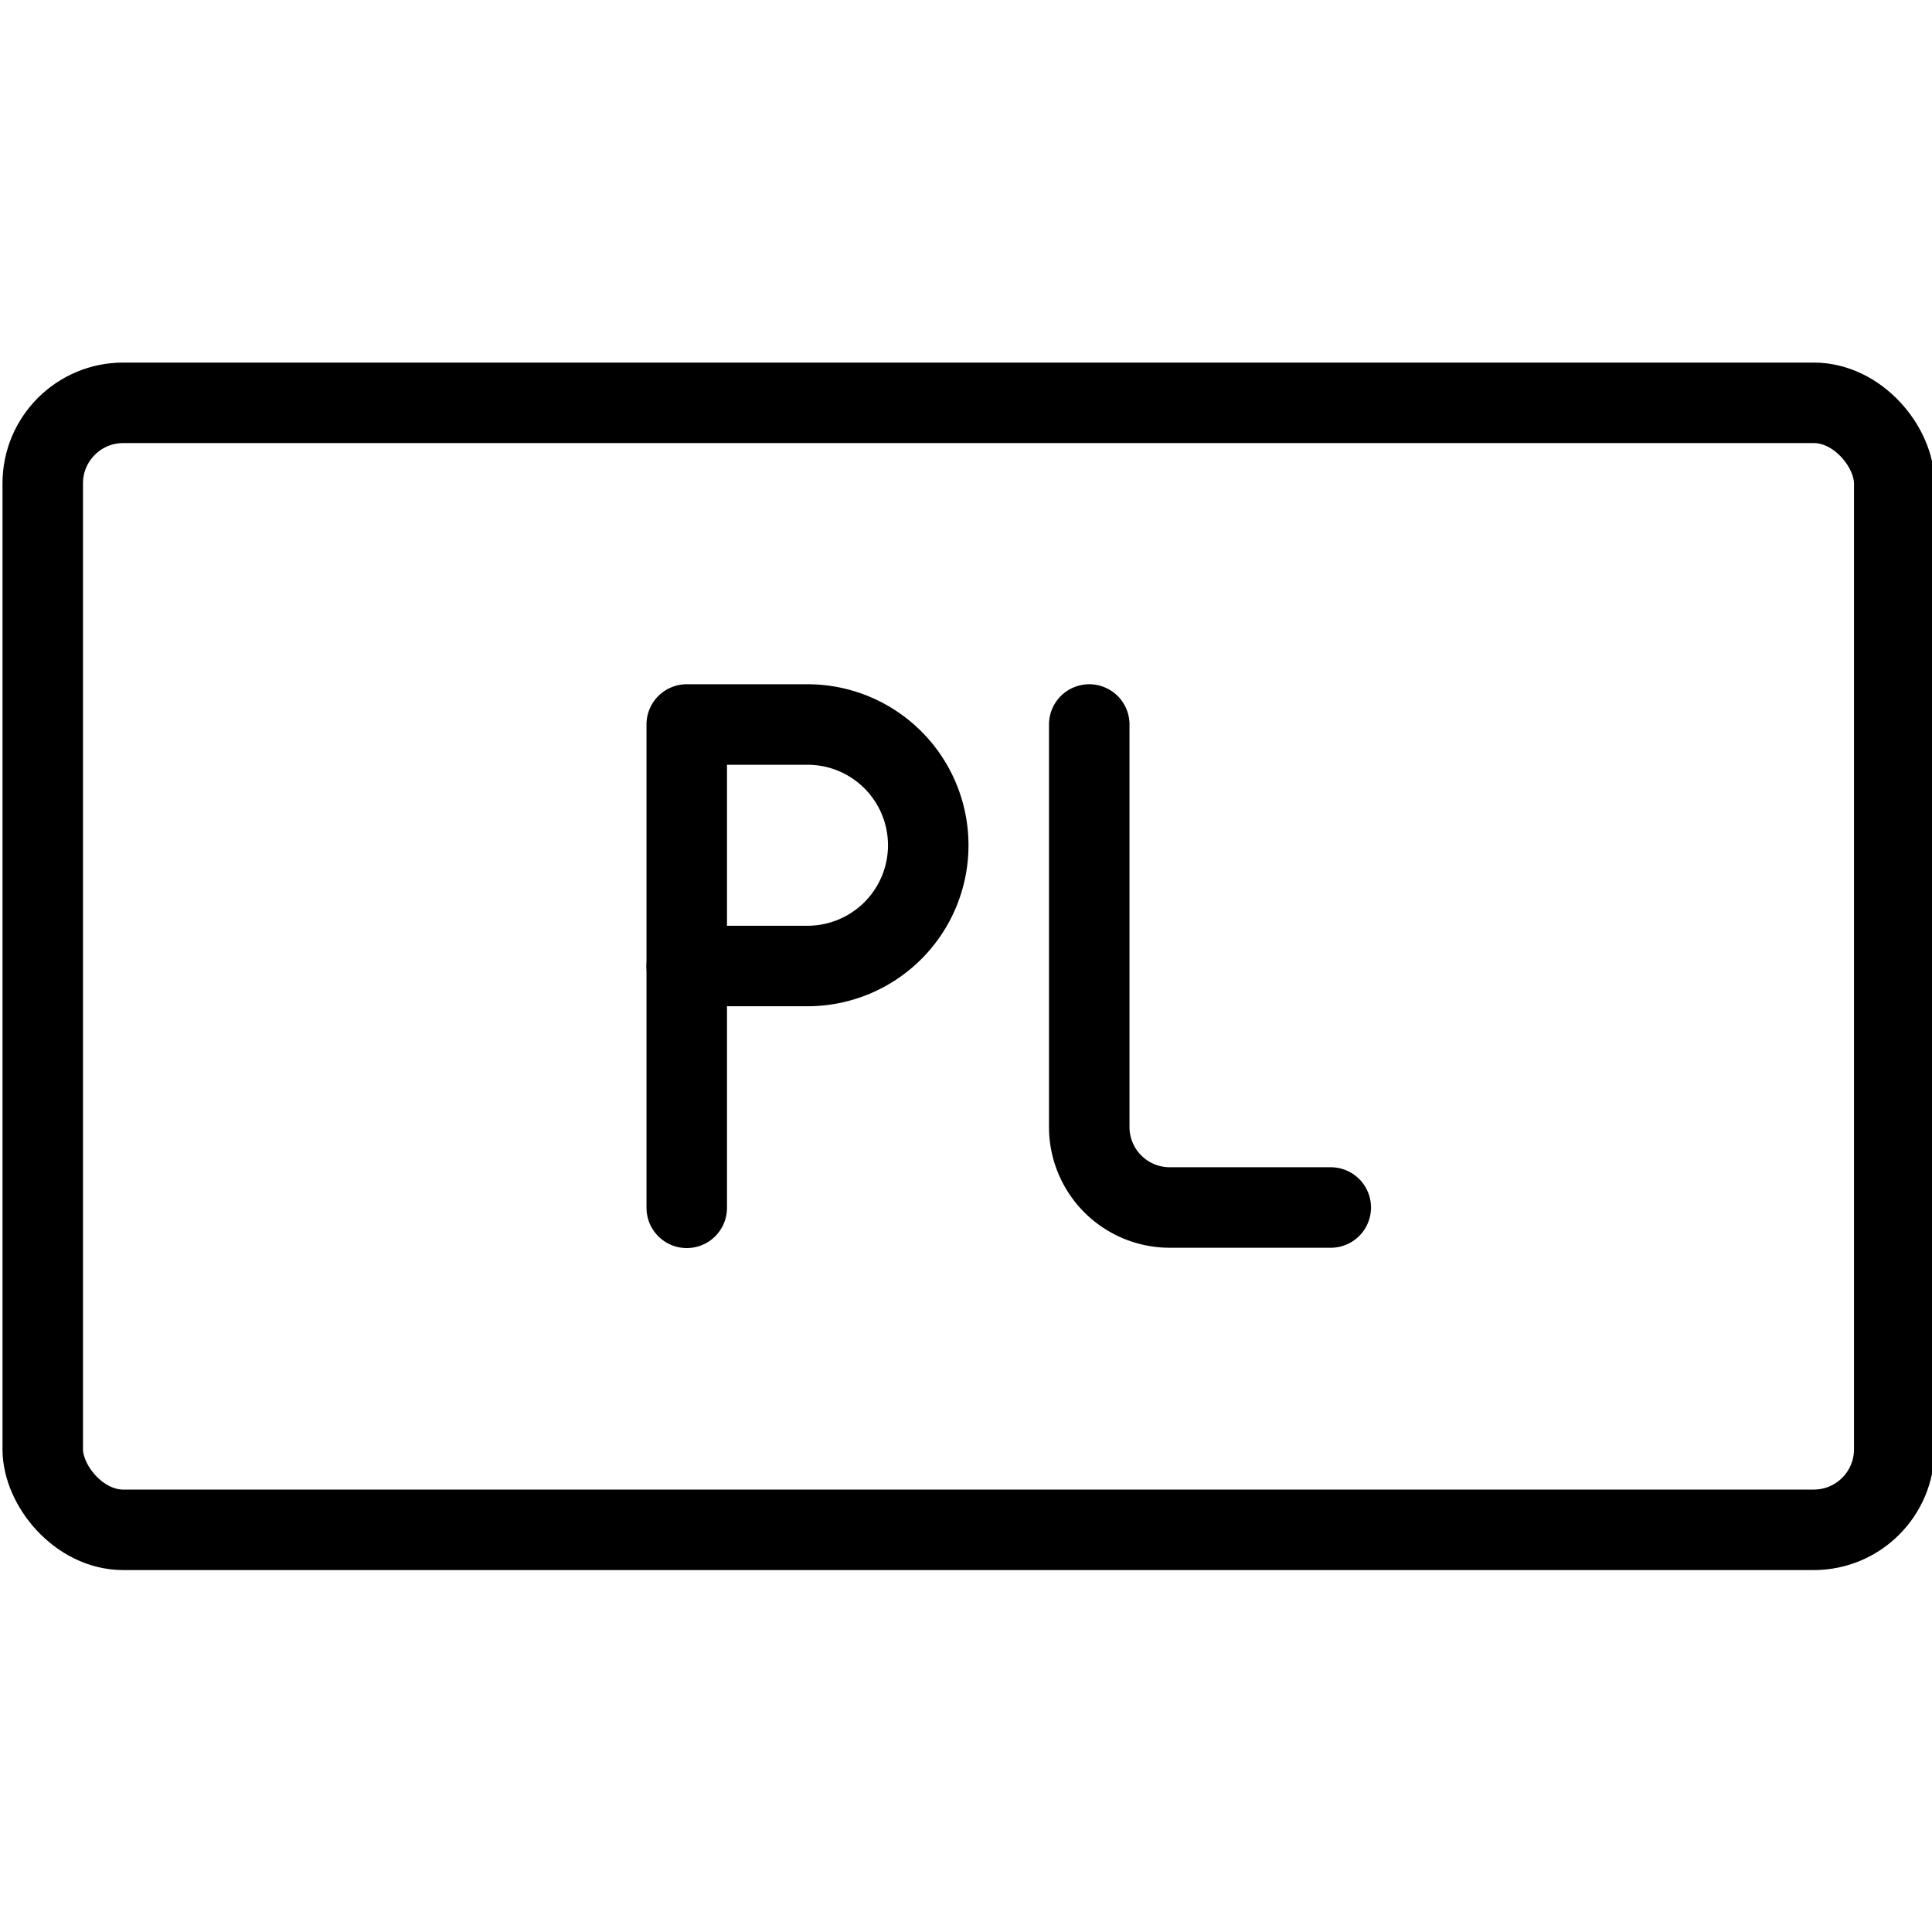
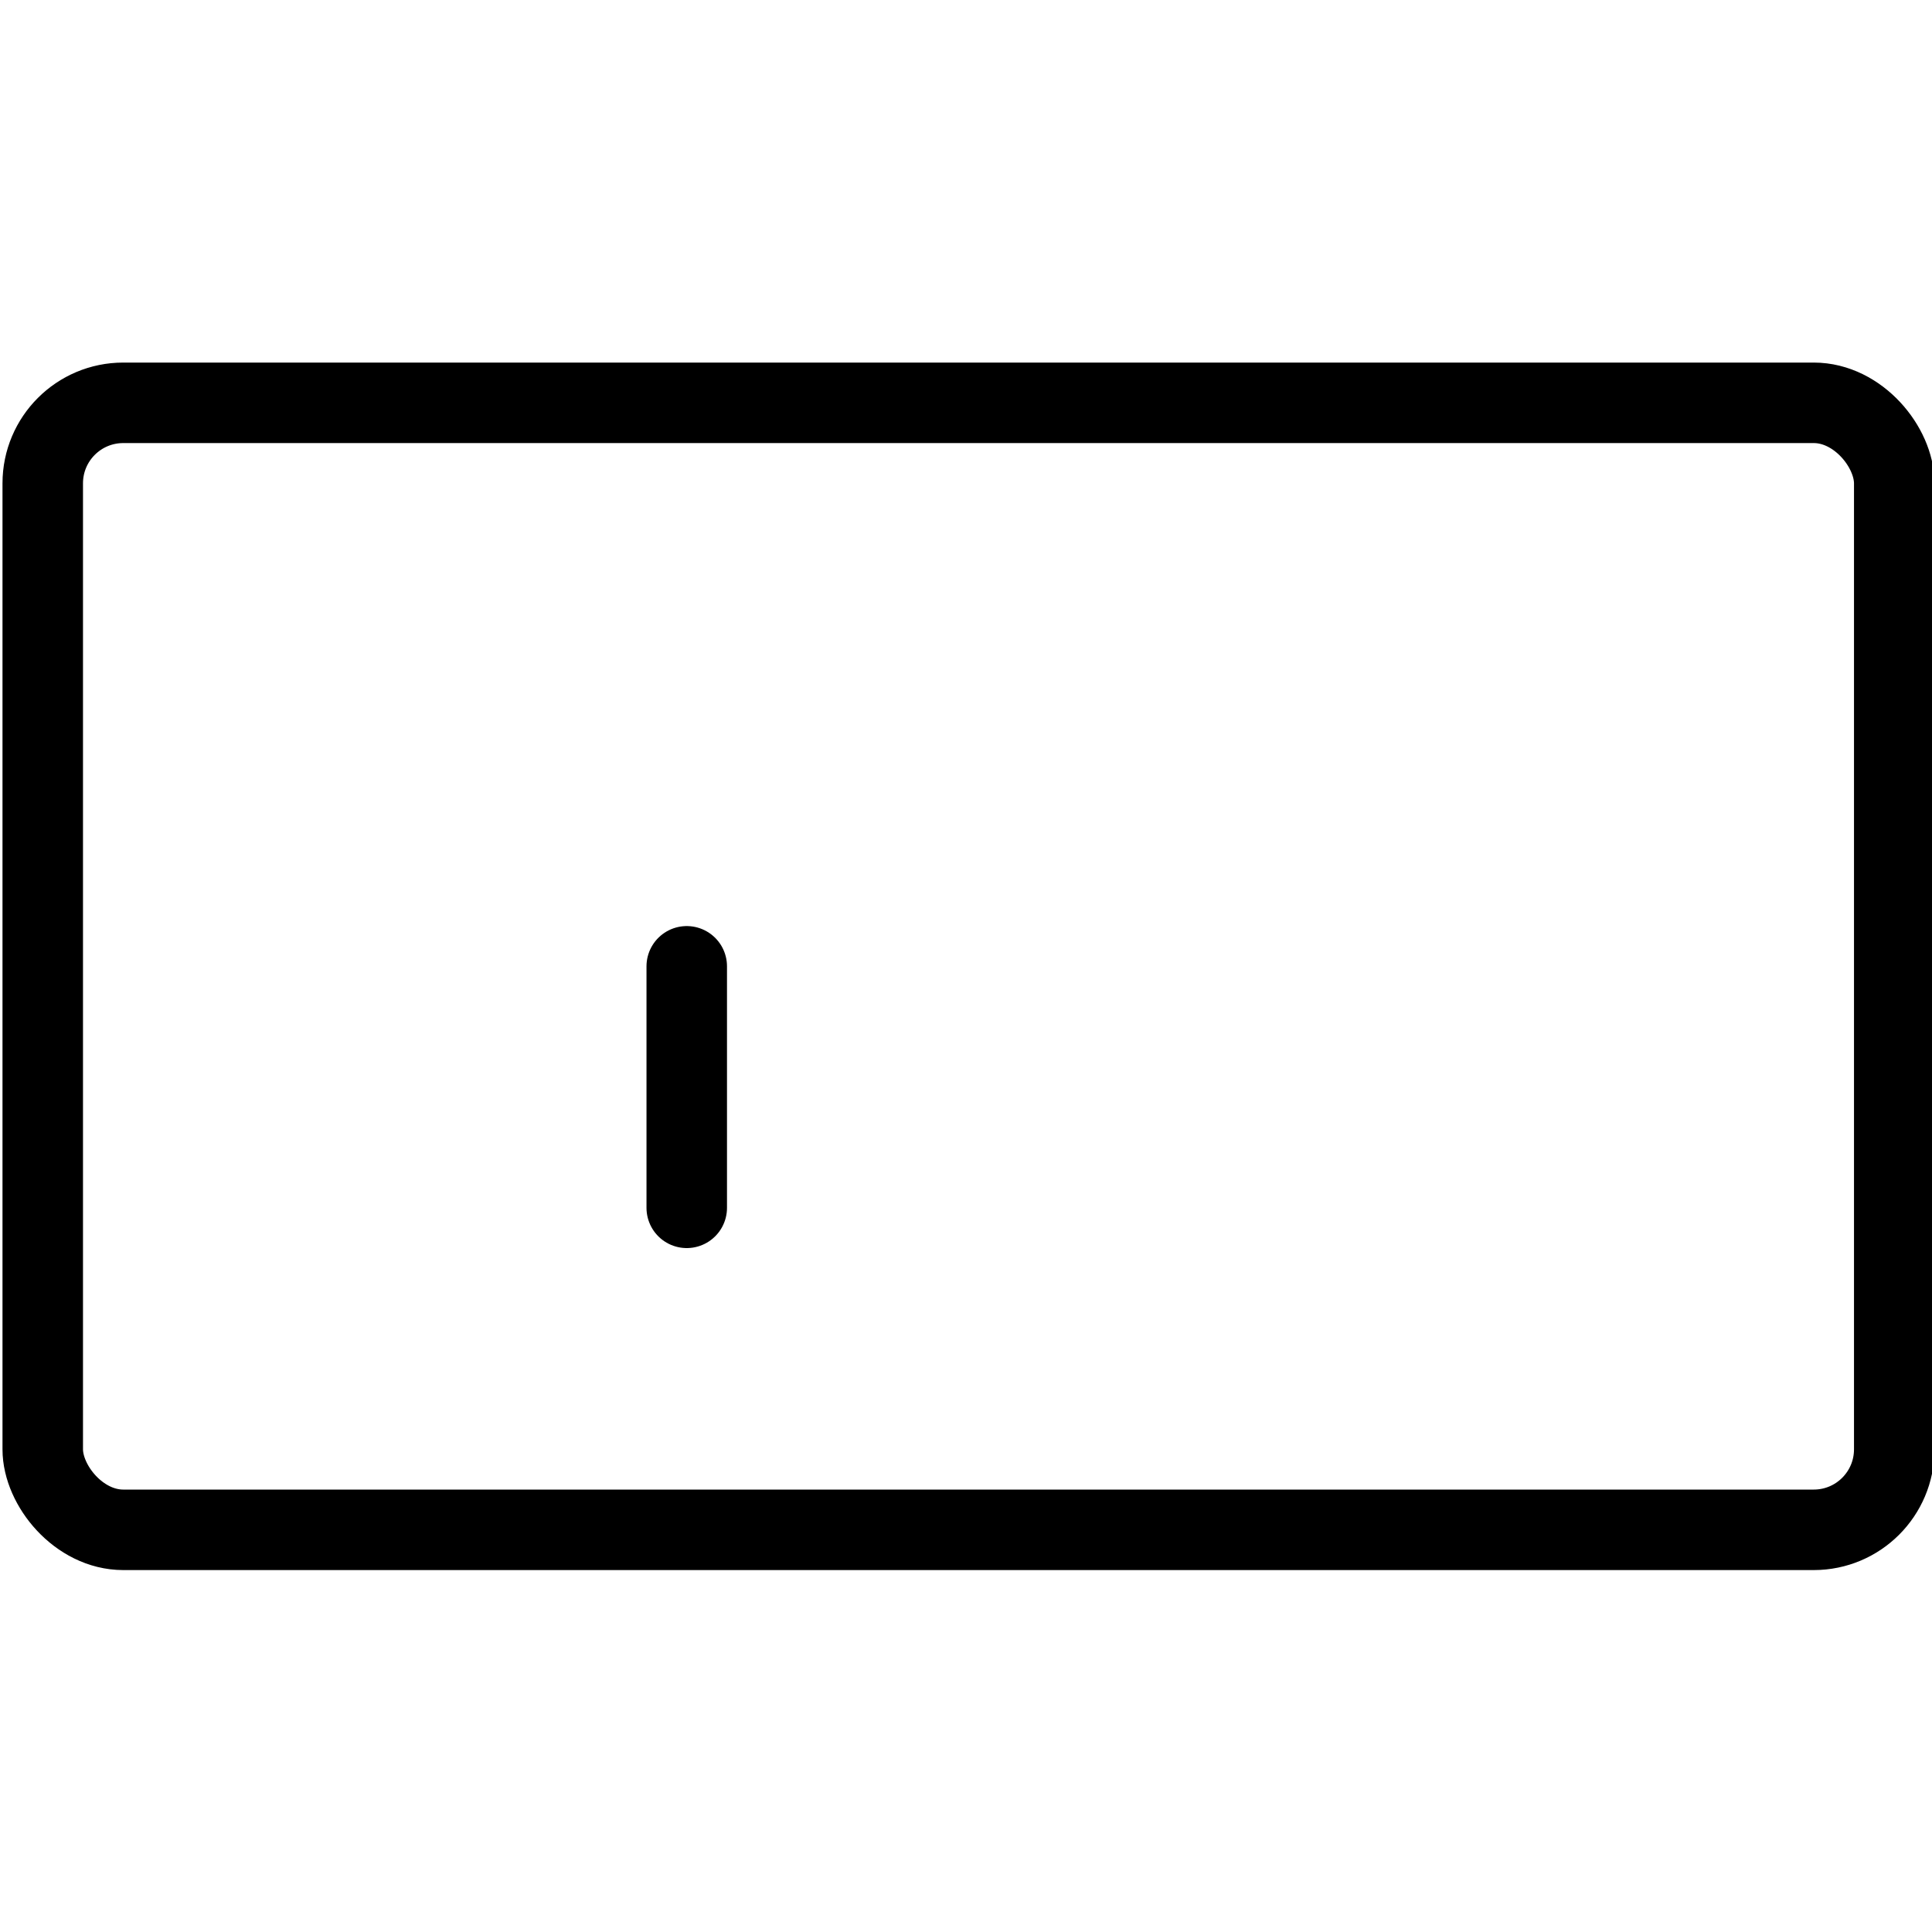
<svg xmlns="http://www.w3.org/2000/svg" viewBox="0 0 24 24">
  <g transform="matrix(1,0,0,1,0,0)">
    <defs>
      <style>.a{fill:none;stroke:#000000;stroke-linecap:round;stroke-linejoin:round;}</style>
    </defs>
    <title>pl</title>
    <rect class="a" x="0.531" y="5.004" width="23" height="14" rx="1" ry="1" />
-     <path class="a" d="M11.531,10.5a1.5,1.5,0,0,1-1.5,1.5h-1.5V9h1.5A1.5,1.5,0,0,1,11.531,10.5Z" />
    <line class="a" x1="8.531" y1="15.004" x2="8.531" y2="12.004" />
-     <path class="a" d="M13.531,9v5a1,1,0,0,0,1,1h2" />
  </g>
</svg>